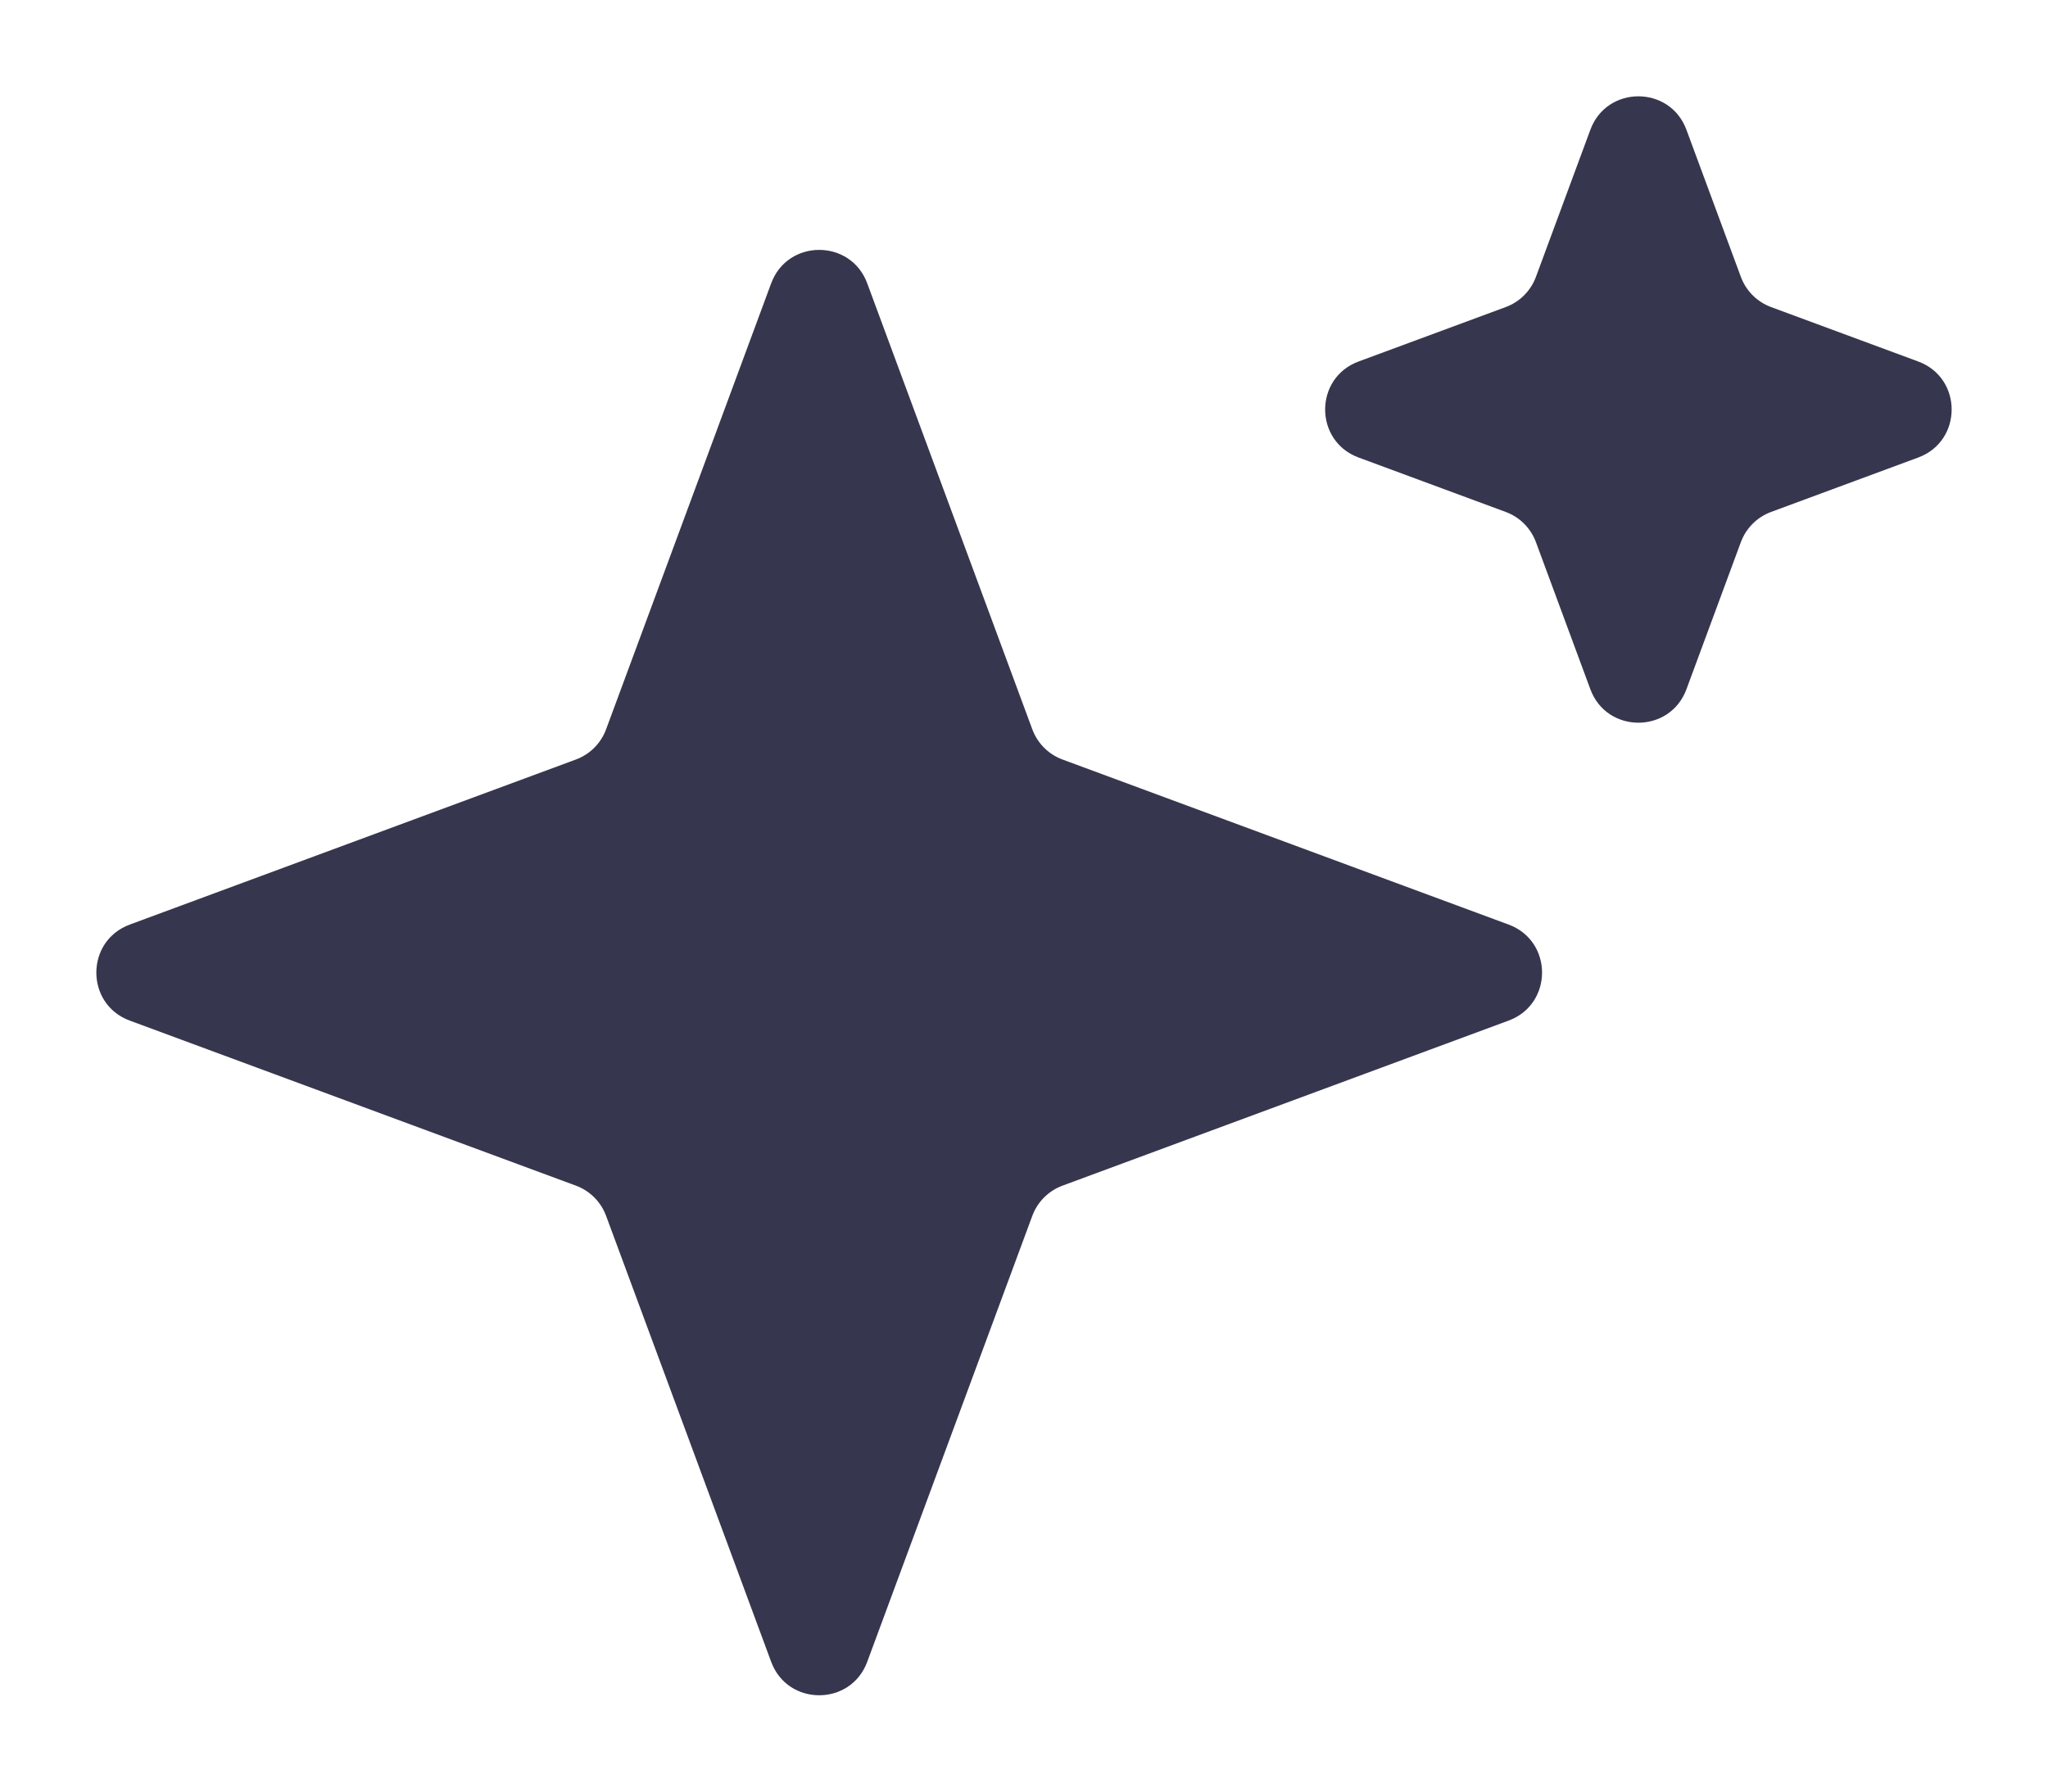
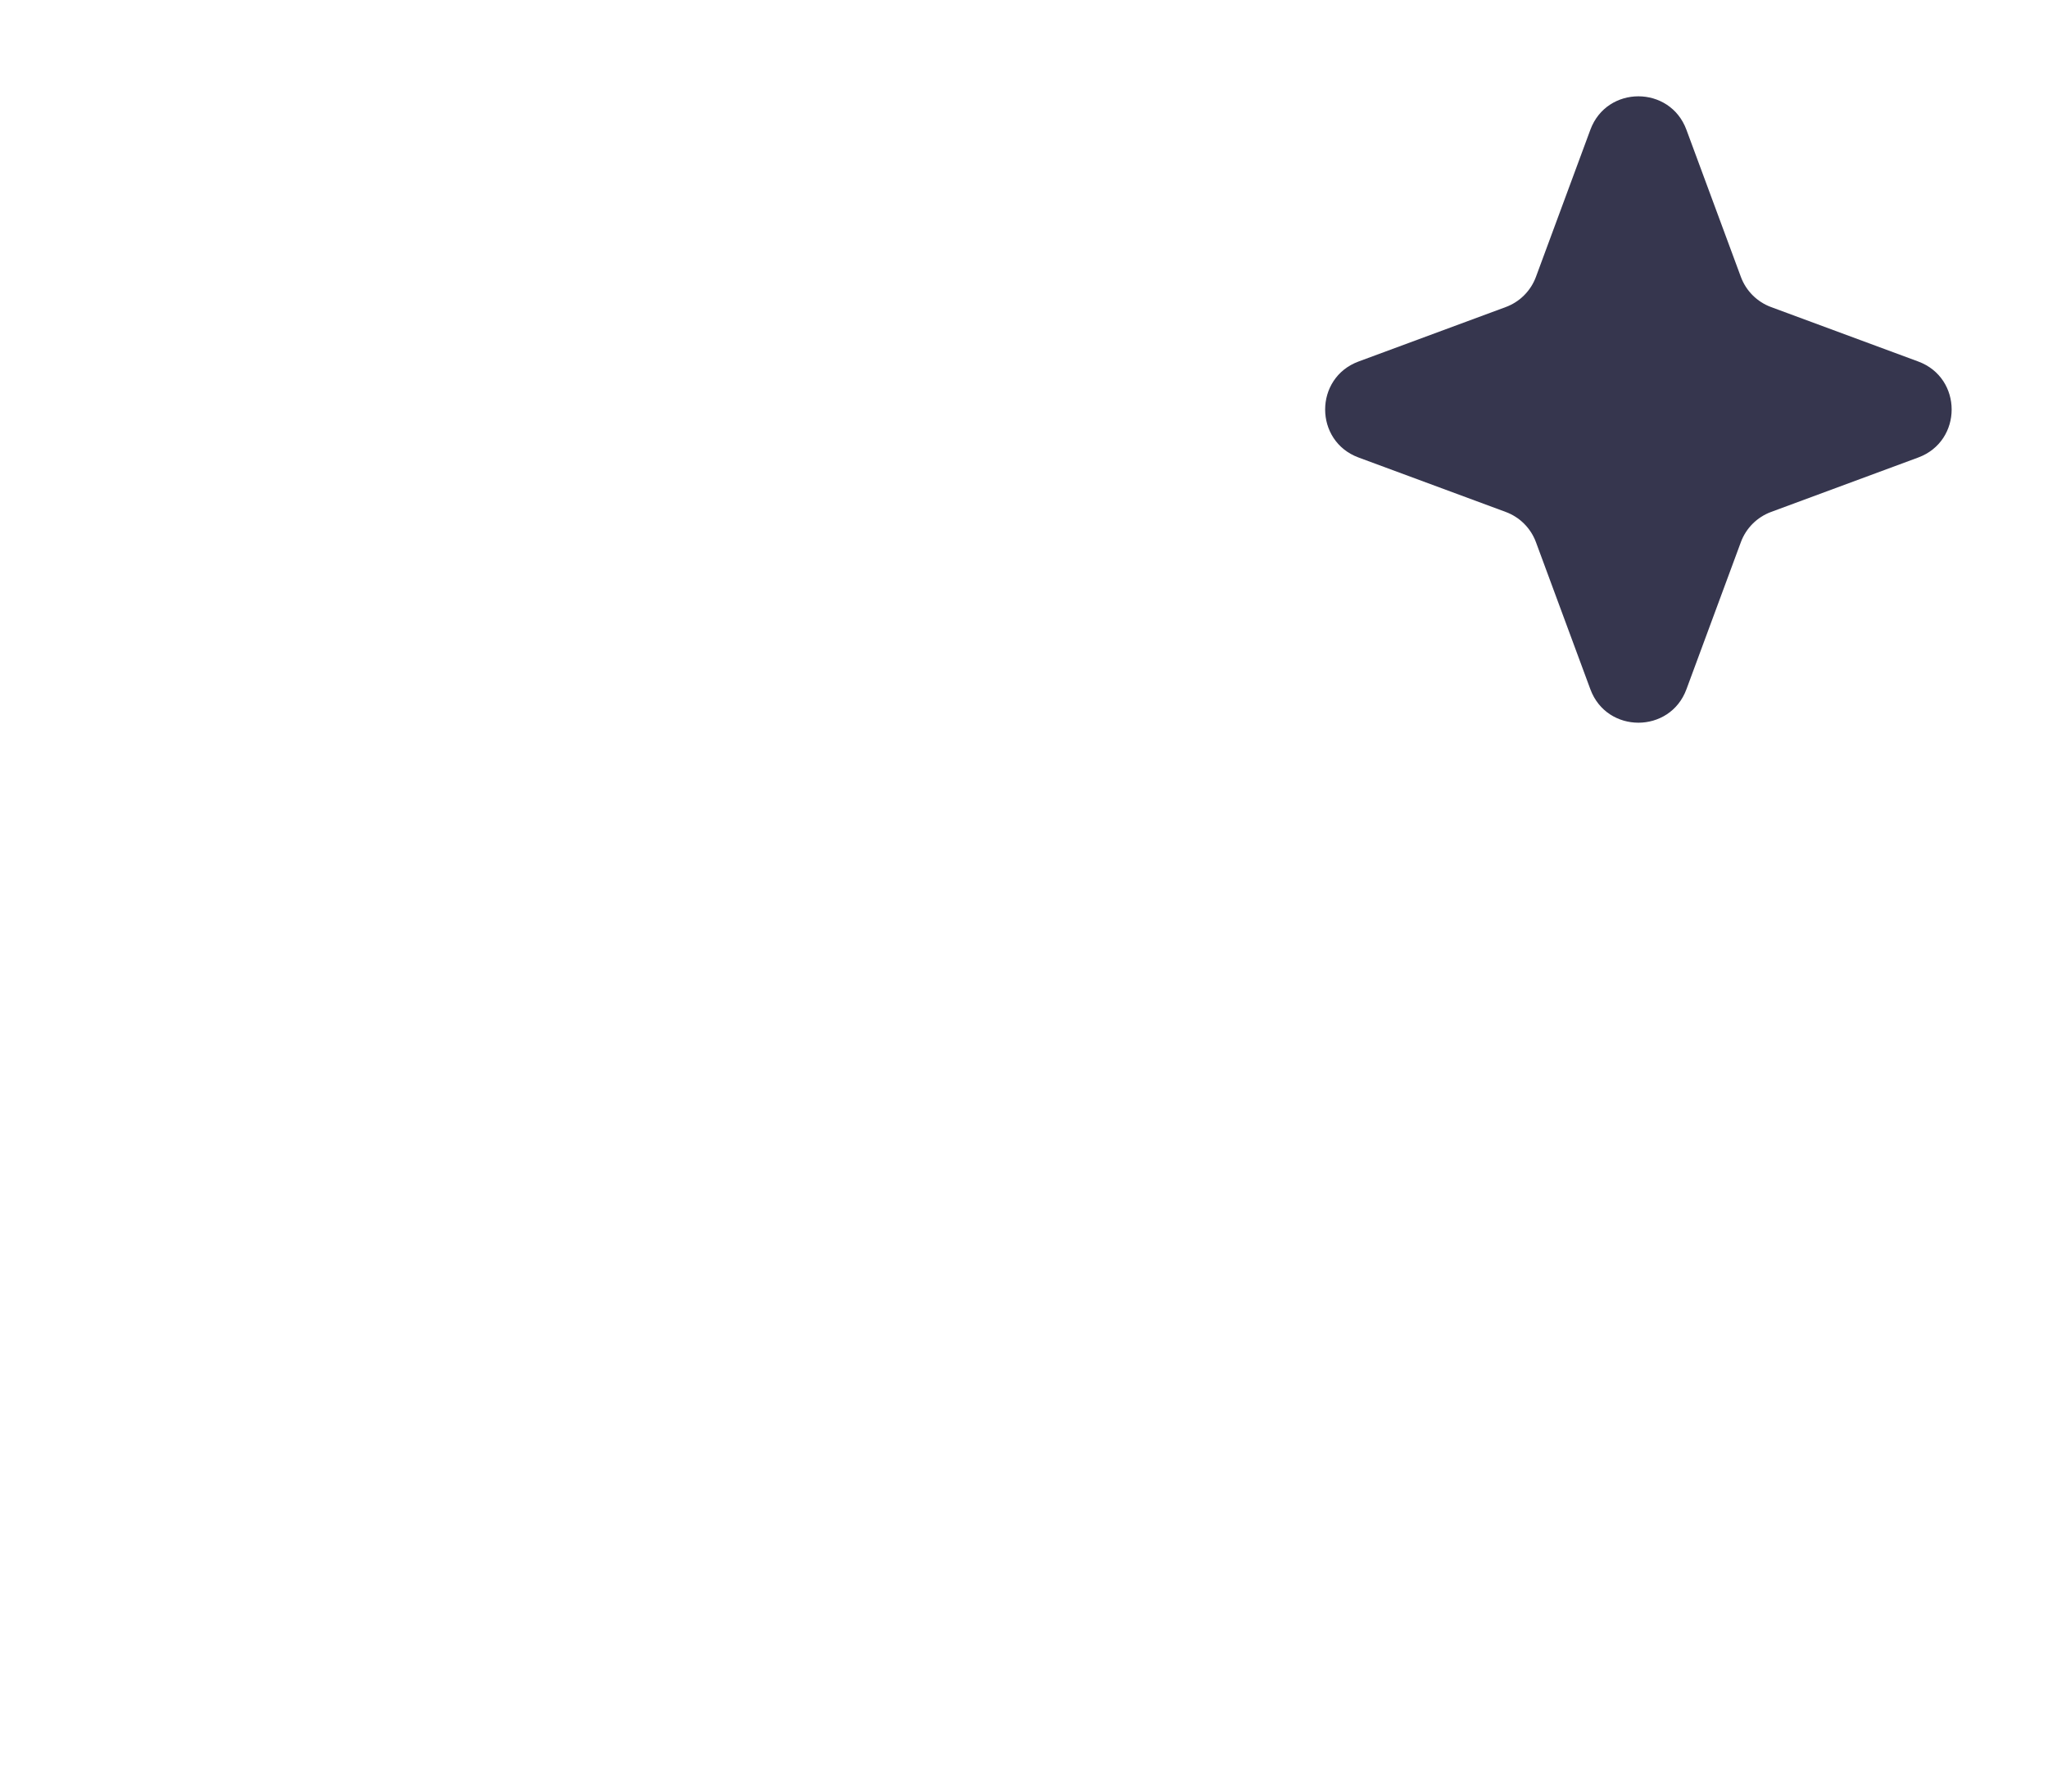
<svg xmlns="http://www.w3.org/2000/svg" width="40" height="35" viewBox="0 0 40 35" fill="none">
-   <path d="M15.062 5.535C15.384 4.664 16.616 4.664 16.938 5.535L20.162 14.247C20.263 14.521 20.479 14.737 20.753 14.838L29.465 18.062C30.336 18.384 30.336 19.616 29.465 19.938L20.753 23.162C20.479 23.263 20.263 23.479 20.162 23.753L16.938 32.465C16.616 33.336 15.384 33.336 15.062 32.465L11.838 23.753C11.737 23.479 11.521 23.263 11.247 23.162L2.534 19.938C1.664 19.616 1.664 18.384 2.535 18.062L11.247 14.838C11.521 14.737 11.737 14.521 11.838 14.247L15.062 5.535Z" fill="#36364E" />
  <path d="M31.062 2.534C31.384 1.664 32.616 1.664 32.938 2.535L34.001 5.408C34.102 5.682 34.318 5.898 34.592 5.999L37.465 7.062C38.336 7.384 38.336 8.616 37.465 8.938L34.592 10.001C34.318 10.102 34.102 10.318 34.001 10.592L32.938 13.466C32.616 14.336 31.384 14.336 31.062 13.466L29.999 10.592C29.898 10.318 29.682 10.102 29.408 10.001L26.535 8.938C25.664 8.616 25.664 7.384 26.535 7.062L29.408 5.999C29.682 5.898 29.898 5.682 29.999 5.408L31.062 2.534Z" fill="#36364E" />
</svg>